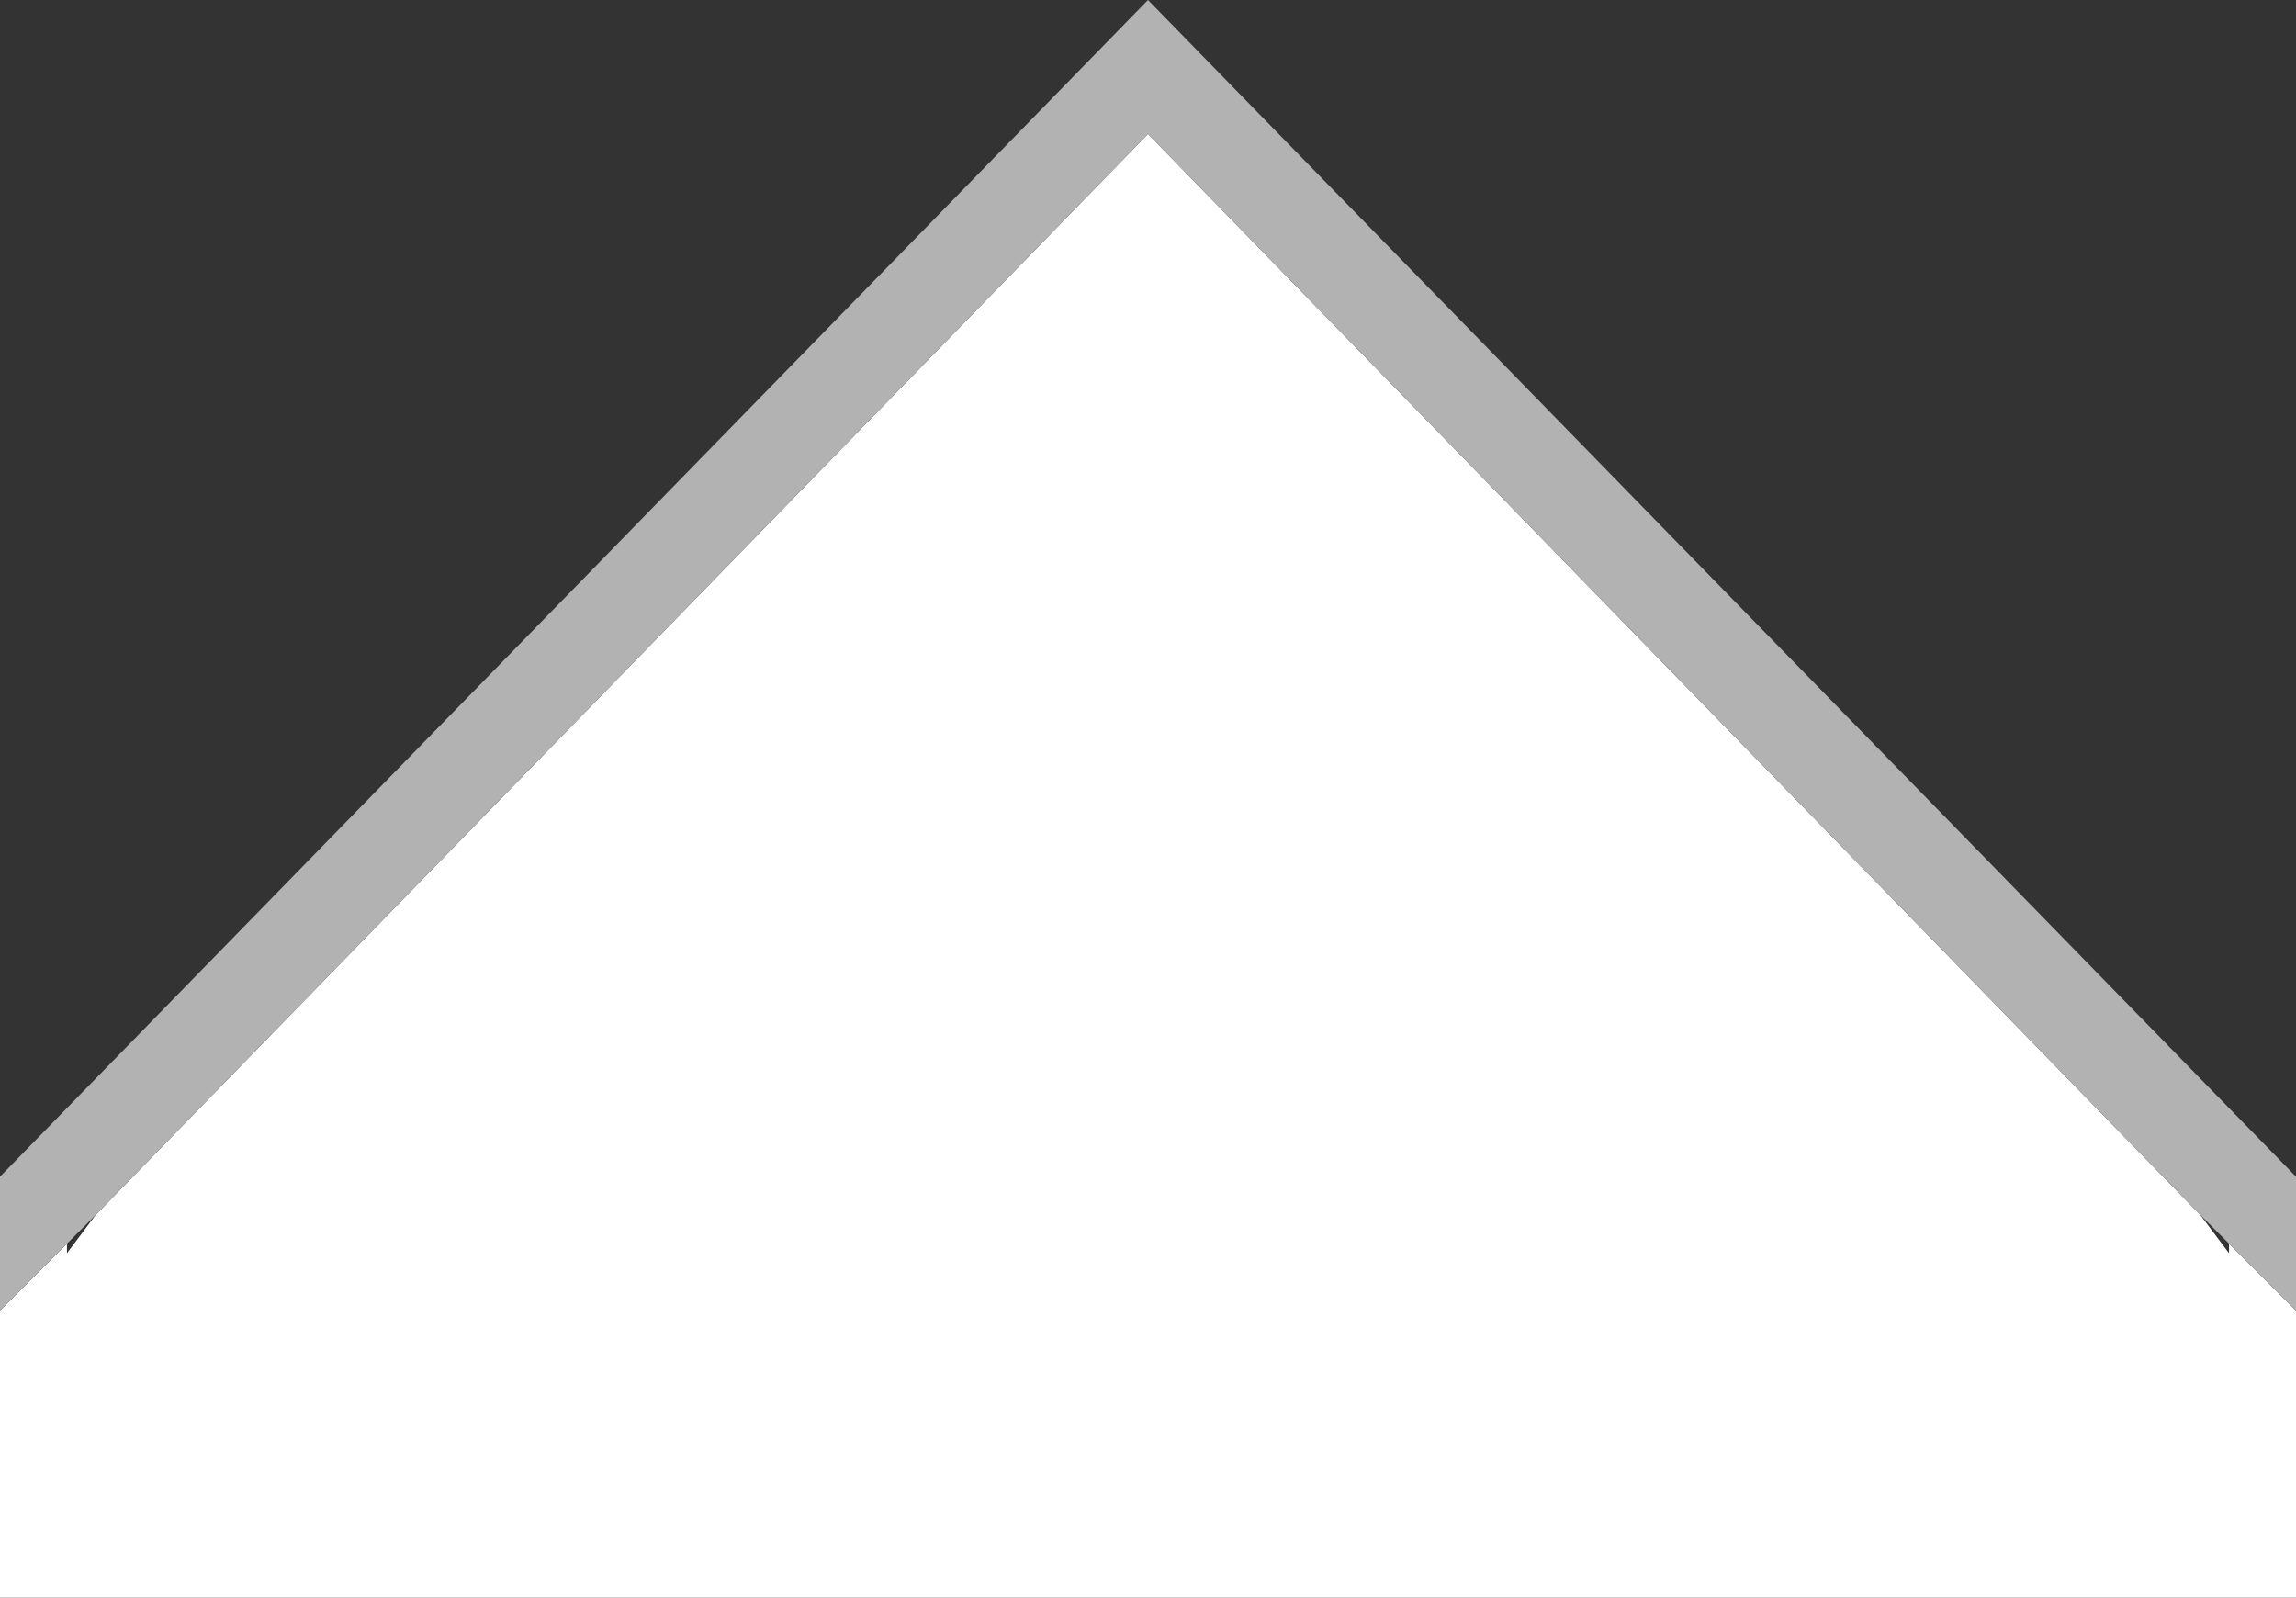
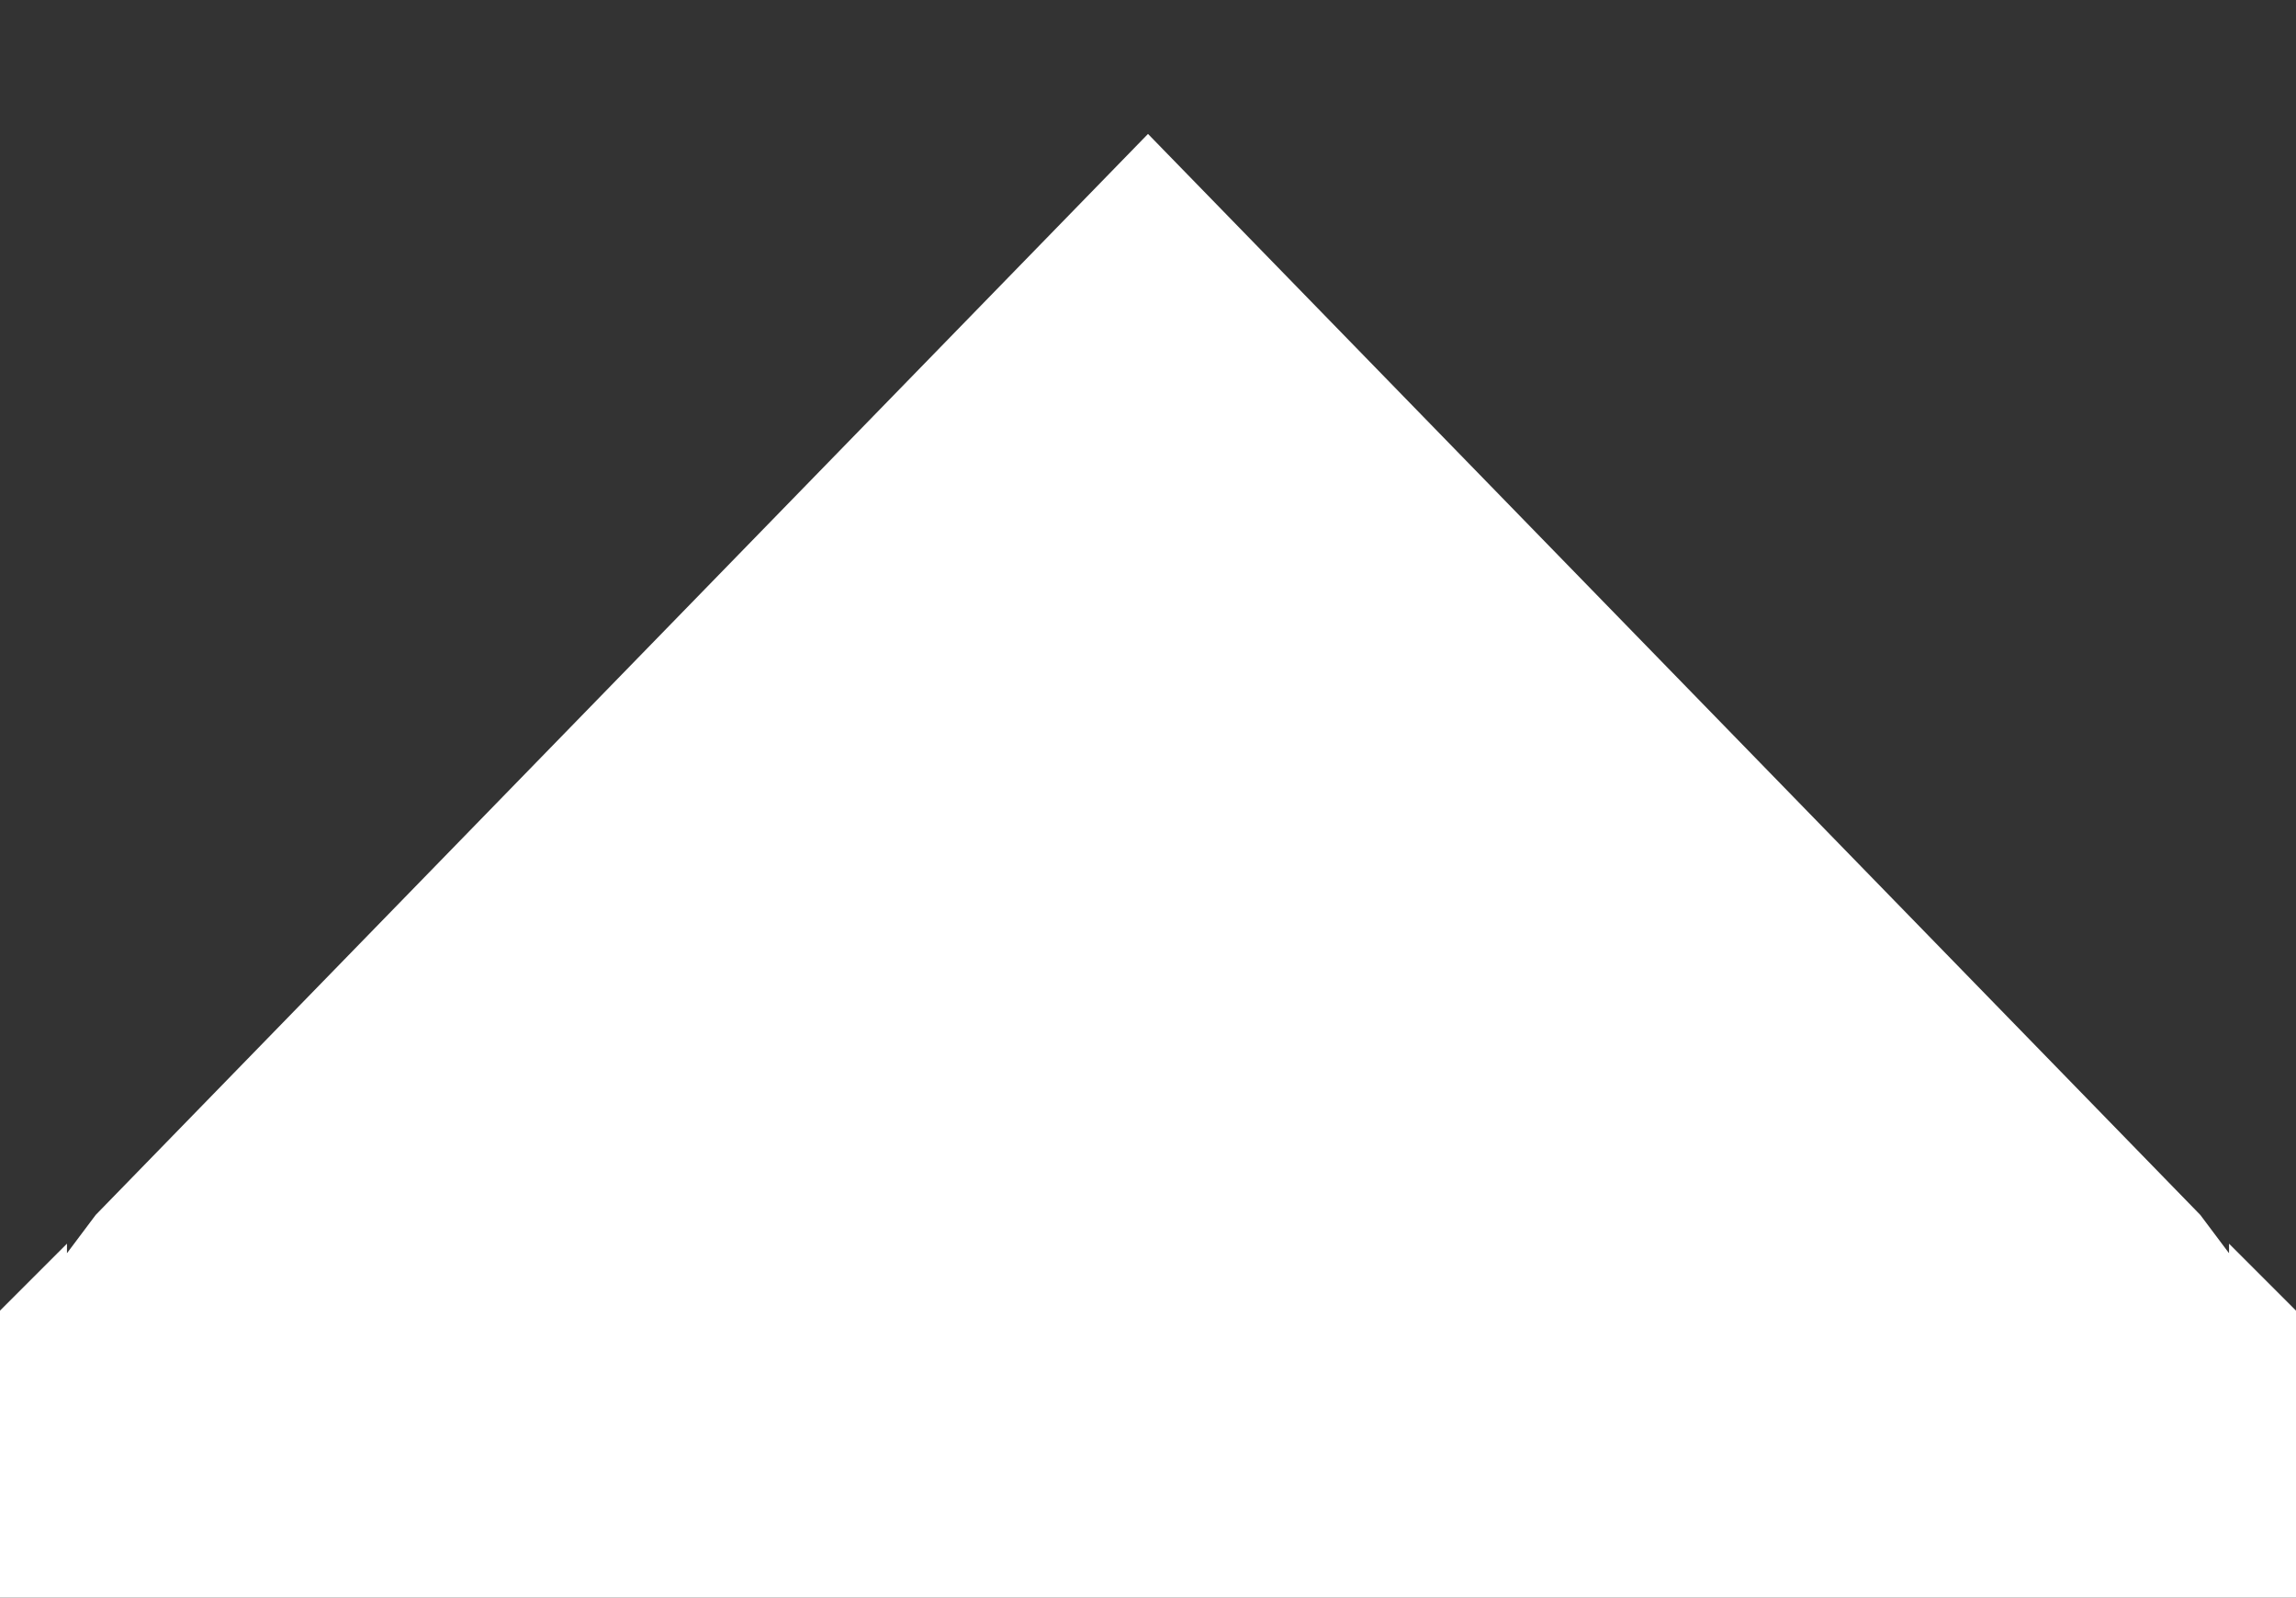
<svg xmlns="http://www.w3.org/2000/svg" version="1.1" id="Layer_1" width="24" x="0px" y="0px" viewBox="0 0 24 16.7" style="enable-background:new 0 0 24 16.7;" xml:space="preserve">
  <rect x="0" y="0" width="24" height="16.7" fill="#333333" stroke="none" />
  <style type="text/css">
	.st0{fill:#B2B2B2;}
	.st1{fill:none;}
	.st2{fill:#ffffff;}
</style>
  <polygon class="st0" points="-24.7,16.7 -40,1.4 -55.3,16.7 -56,16 -40,0 -24,16 " />
-   <polygon class="st1" points="0.7,13.1 1,12.7 0.7,13 " />
-   <polygon class="st1" points="23.3,13.1 23.3,13 23,12.7 " />
  <polygon class="st2" points="23.3,13.1 23,12.7 12,1.4 1,12.7 0.7,13.1 0.7,13 0,13.7 0,16.7 24,16.7 24,13.7 23.3,13 " />
-   <polygon class="st0" points="12,0 0,12.3 0,13.7 0.7,13 1,12.7 12,1.4 23,12.7 23.3,13 24,13.7 24,12.3 " />
</svg>